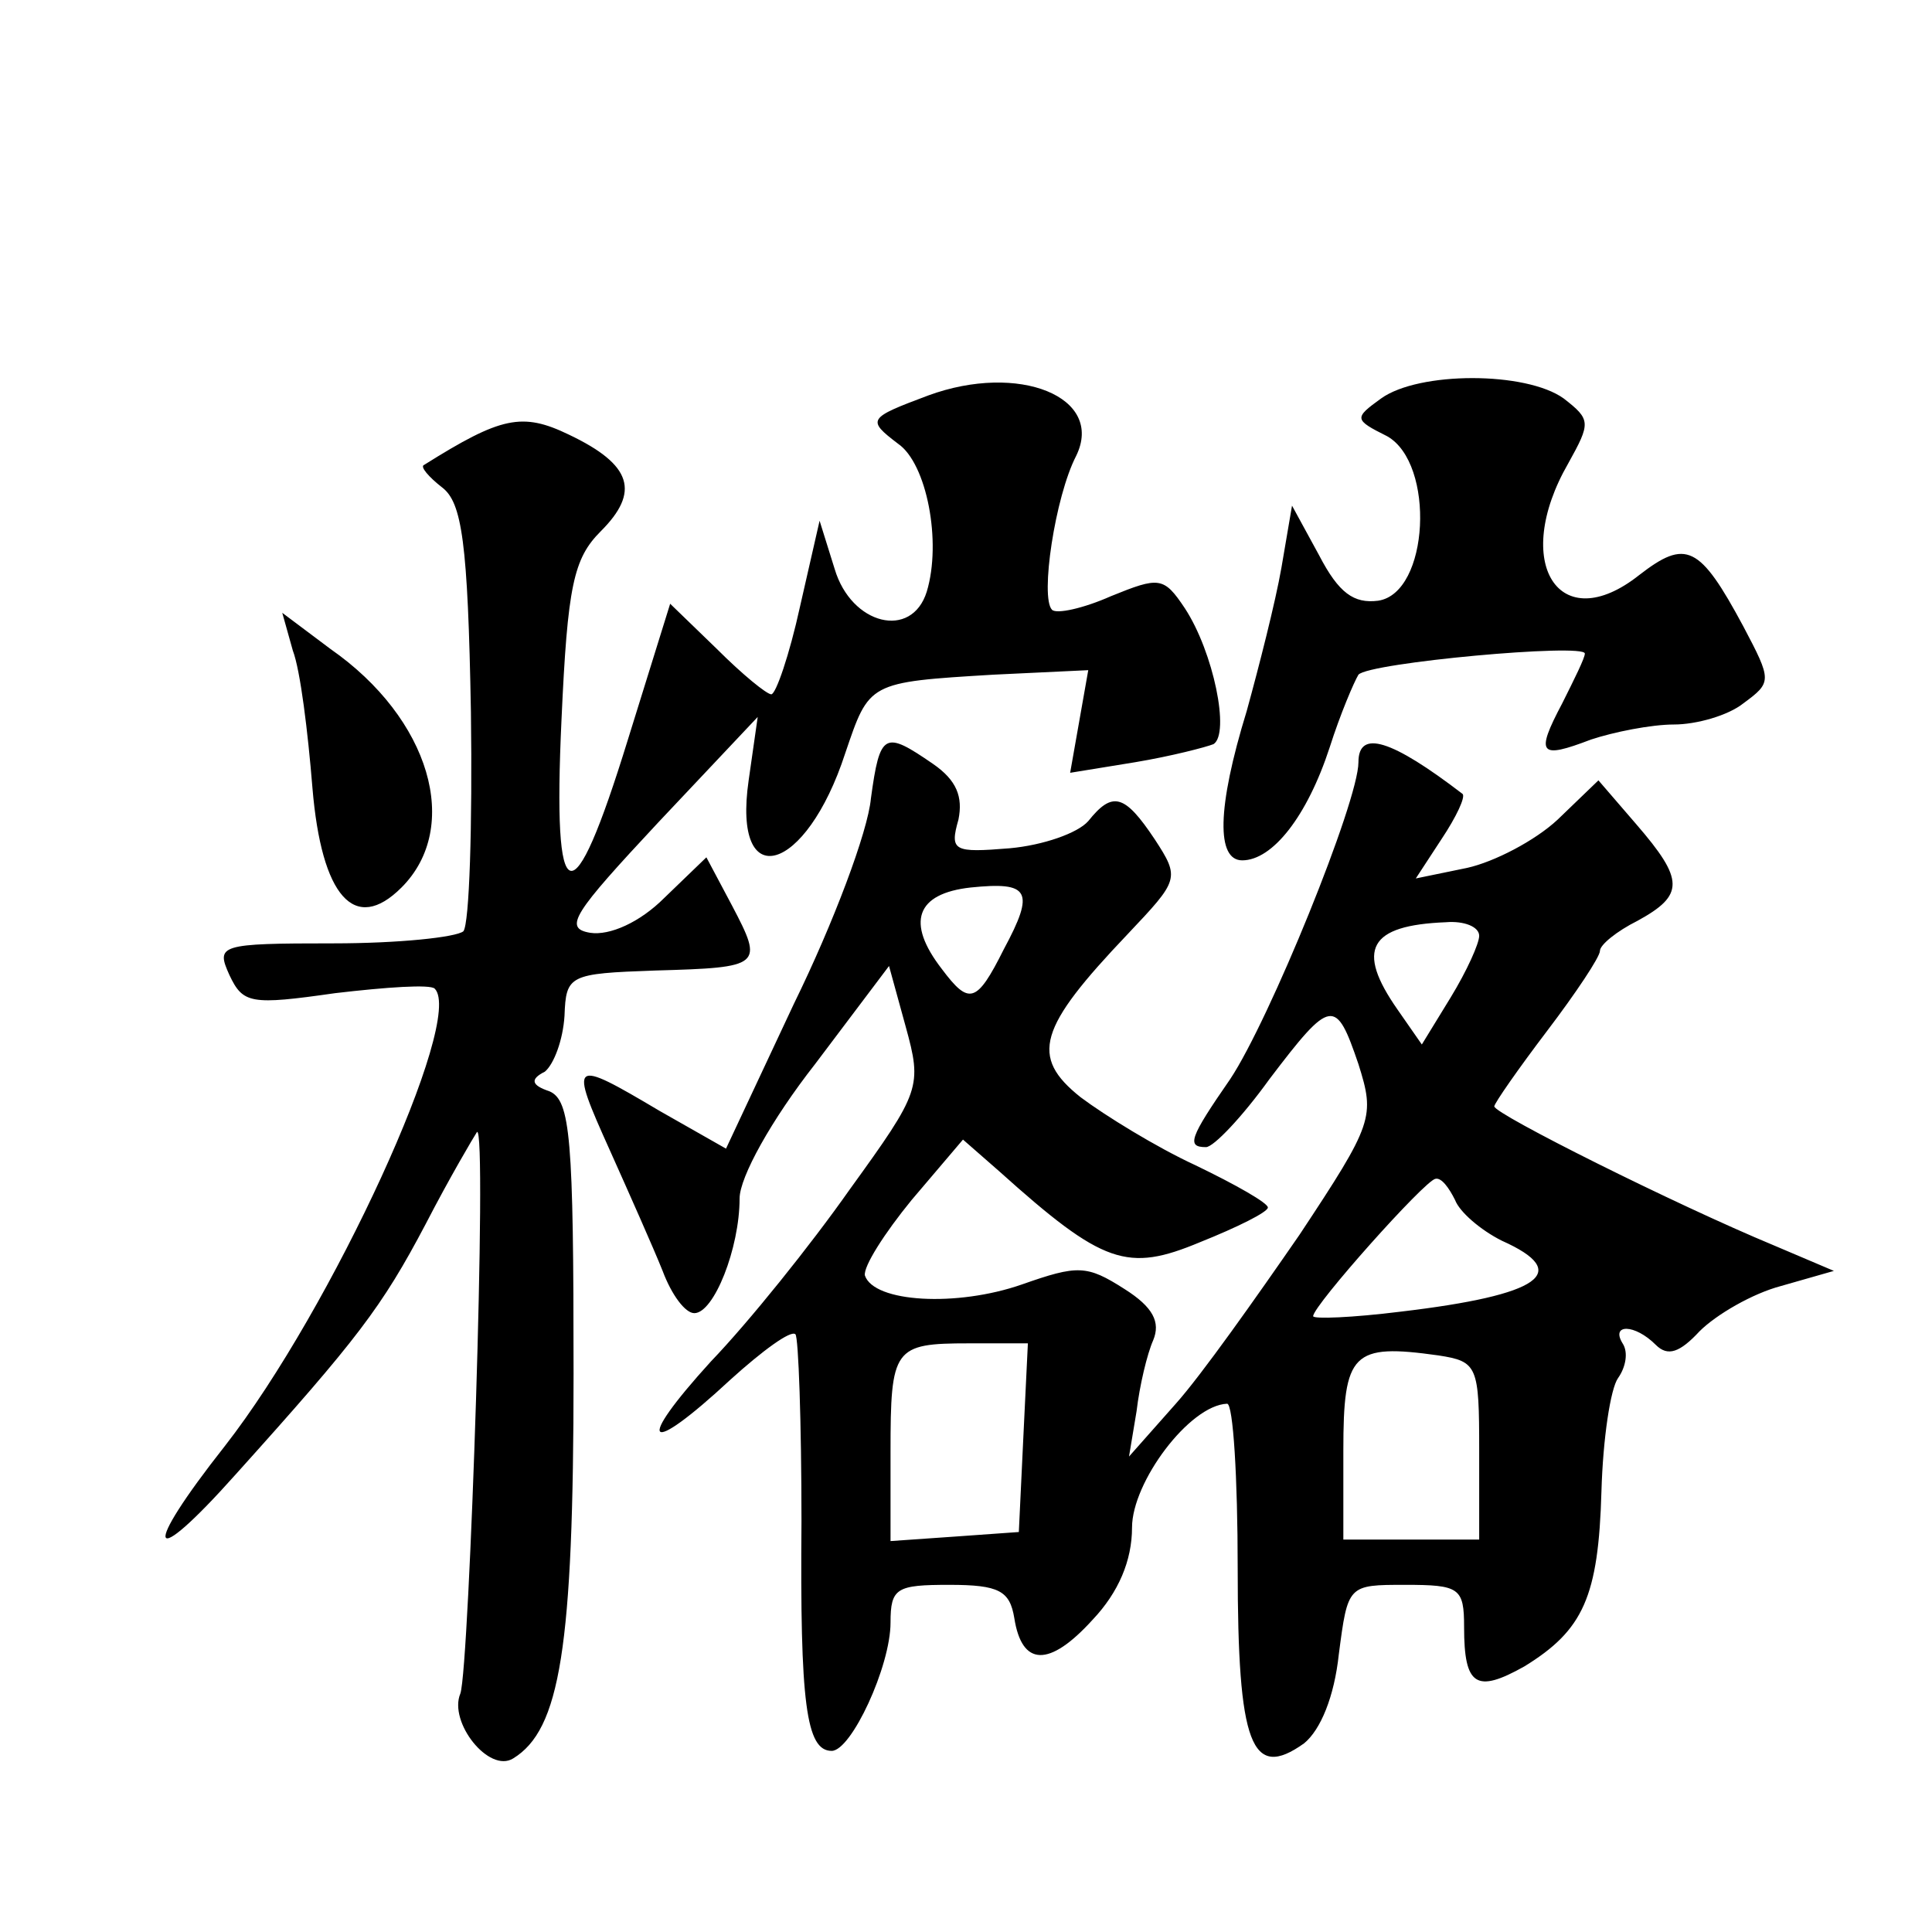
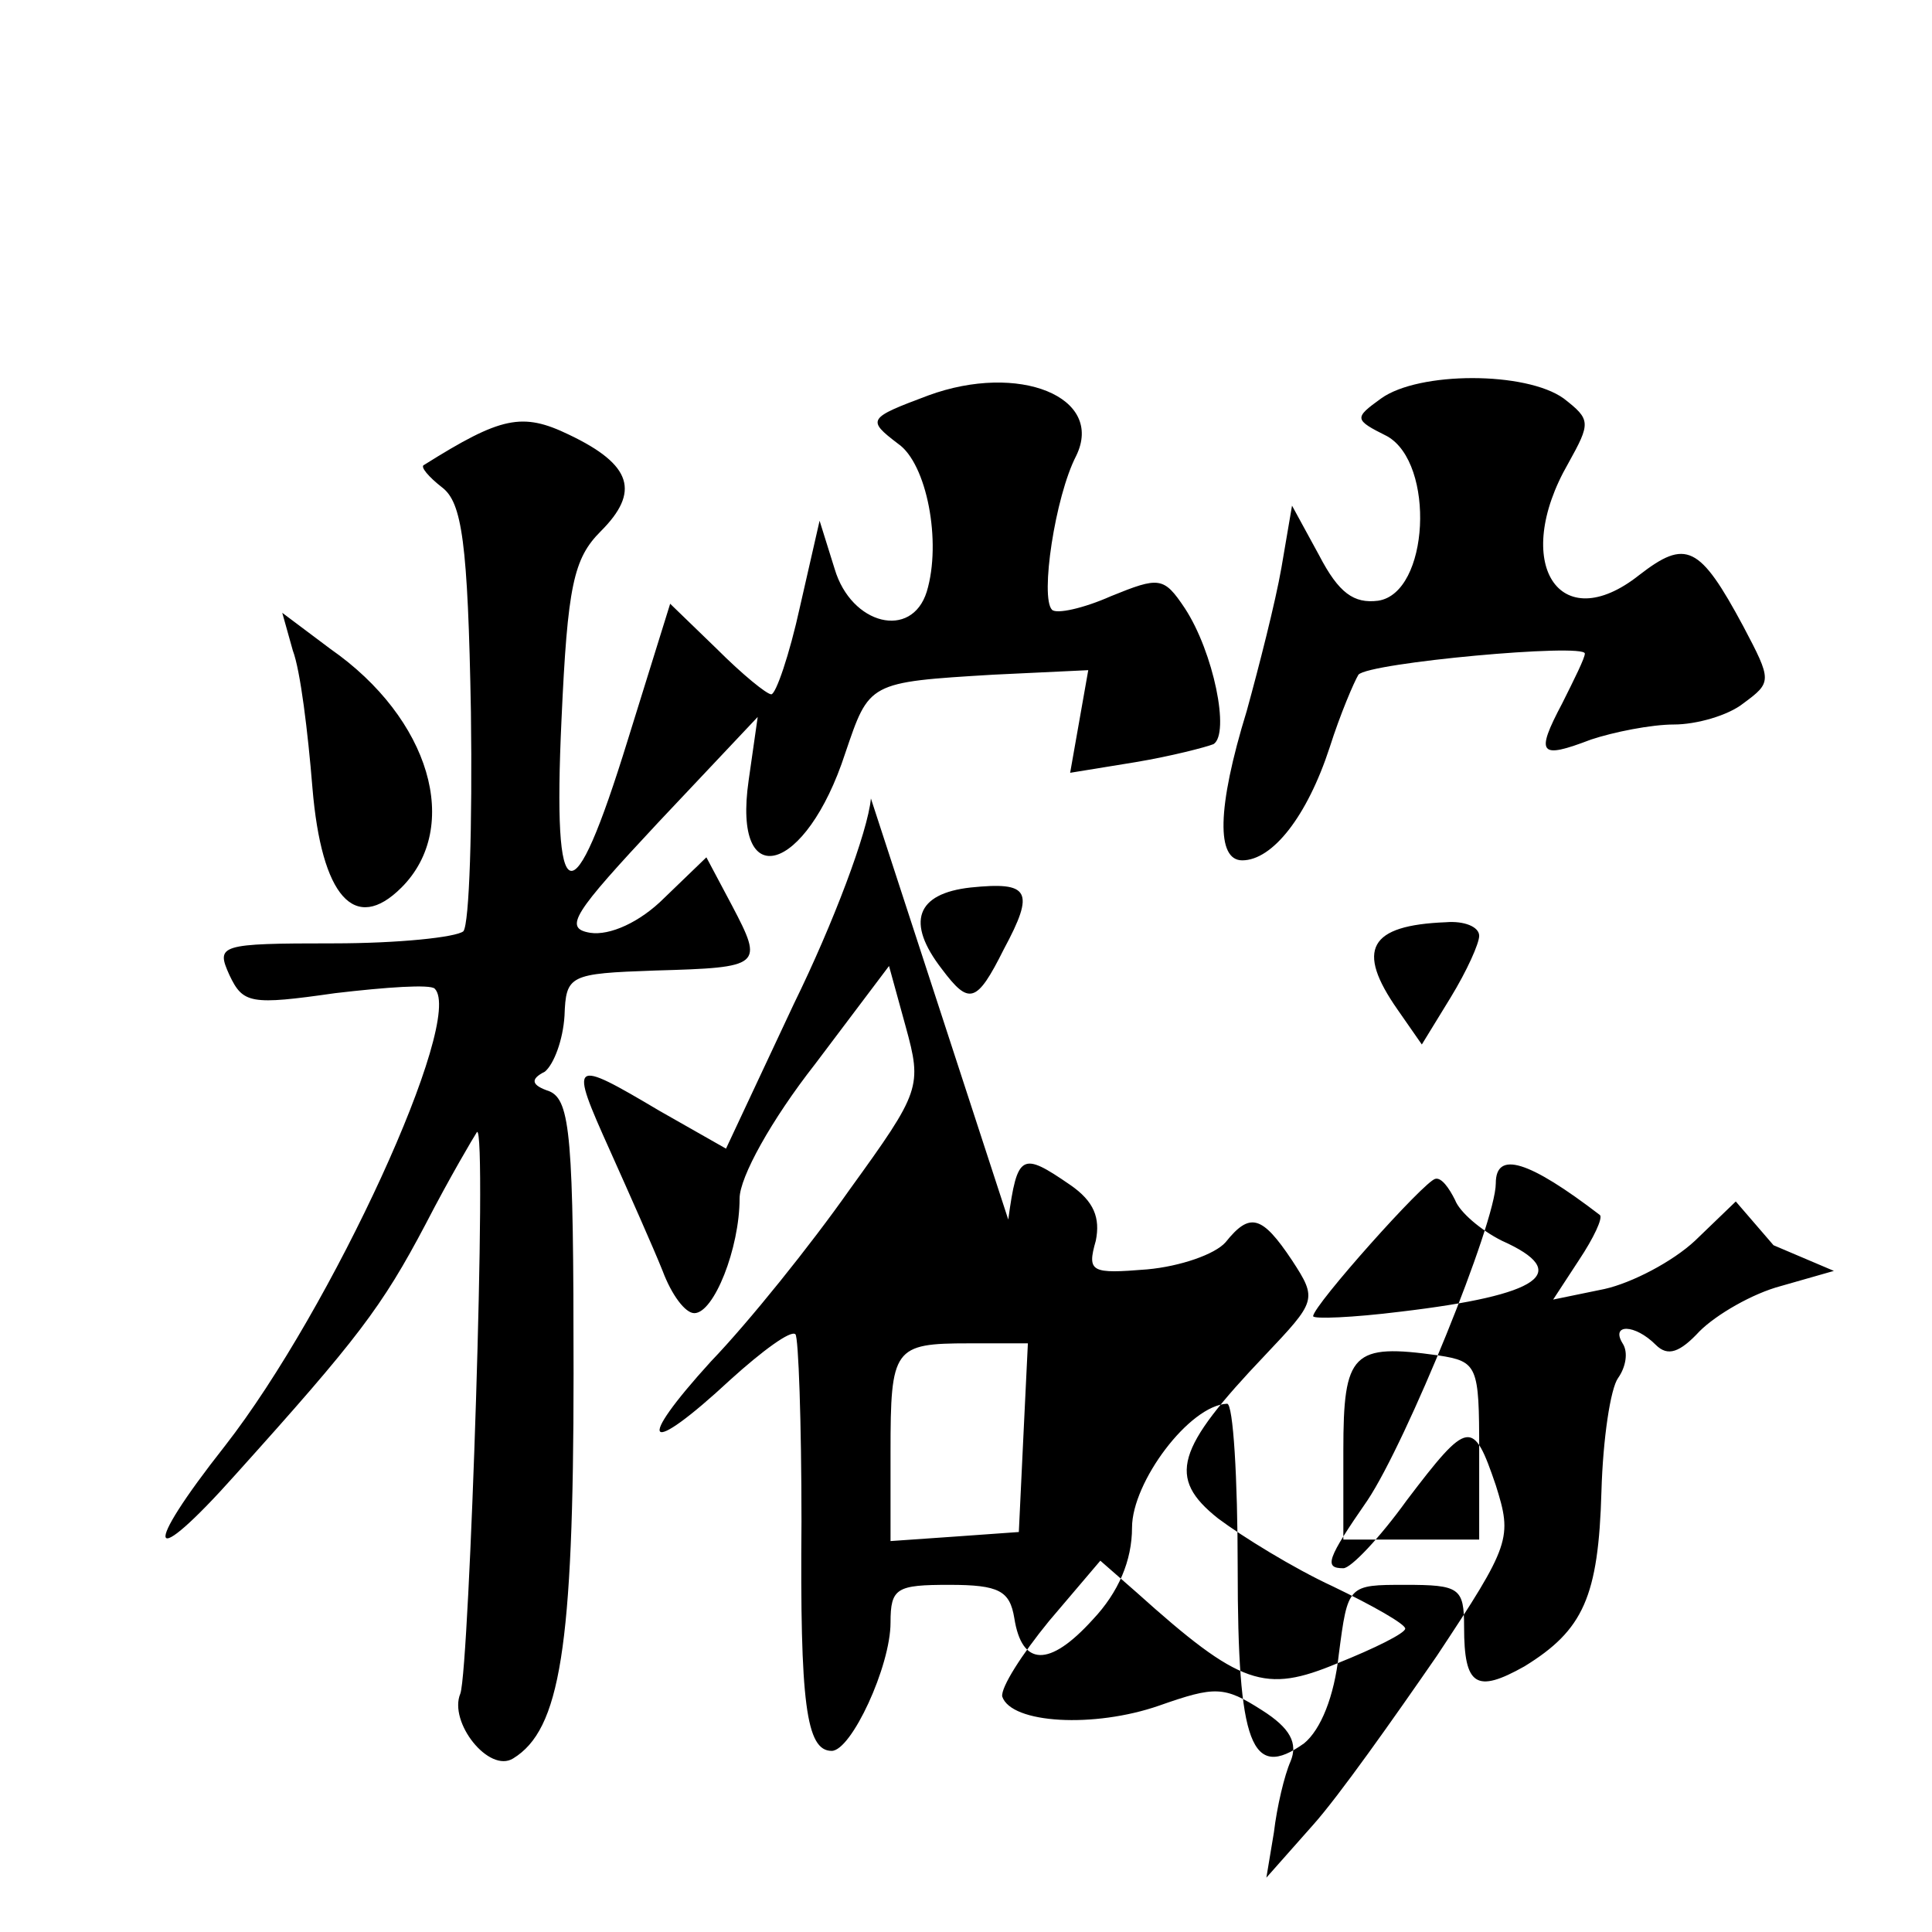
<svg xmlns="http://www.w3.org/2000/svg" version="1.0" width="128pt" height="128pt" viewBox="0 0 128 128" preserveAspectRatio="xMidYMid meet">
  <g transform="translate(0,128) scale(0.1,-0.1)" fill="#0" stroke="none">
-     <path d="M615 1018 c-40 -15 -41 -16 -20 -32 19 -13 29 -65 19 -98 -10 -32 -50 -22 -61 15 l-10 32 -13 -57 c-7 -32 -16 -58 -19 -58 -3 0 -19 13 -36 30 l-31 30 -28 -90 c-37 -120 -50 -116 -44 13 4 89 8 107 26 125 26 26 21 44 -21 64 -31 15 -45 12 -96 -20 -3 -1 3 -8 12 -15 13 -10 17 -36 19 -149 1 -75 -1 -140 -5 -145 -5 -4 -43 -8 -86 -8 -76 0 -78 -1 -69 -21 9 -19 14 -20 70 -12 34 4 63 6 66 3 20 -20 -68 -212 -139 -303 -56 -71 -51 -84 7 -19 81 90 97 111 126 166 16 31 32 58 34 61 7 6 -5 -355 -11 -372 -8 -19 19 -53 35 -43 31 19 40 73 40 255 0 156 -2 181 -16 187 -12 4 -13 8 -3 13 6 5 12 21 13 37 1 27 3 28 60 30 71 2 72 3 51 43 l-17 32 -28 -27 c-16 -16 -36 -25 -49 -23 -18 3 -11 13 45 73 l66 70 -6 -42 c-11 -76 38 -62 64 18 16 47 15 47 98 52 l63 3 -6 -34 -6 -34 43 7 c24 4 47 10 52 12 11 7 0 61 -19 90 -14 21 -17 21 -49 8 -18 -8 -36 -12 -39 -9 -8 8 2 75 16 102 19 39 -38 62 -98 40z M915 1016 c-18 -13 -18 -14 4 -25 32 -18 28 -104 -6 -109 -16 -2 -26 5 -39 30 l-18 33 -7 -41 c-4 -23 -15 -66 -23 -95 -20 -65 -20 -99 -3 -99 20 0 43 29 58 75 7 22 16 43 19 48 7 8 150 21 150 14 0 -3 -7 -17 -15 -33 -18 -34 -15 -37 19 -24 15 5 40 10 55 10 15 0 36 6 46 14 19 14 19 15 0 51 -29 54 -38 58 -69 34 -53 -42 -85 8 -47 74 15 27 15 29 -3 43 -25 18 -96 18 -121 0z M194 849 c5 -13 10 -54 13 -91 6 -72 28 -97 59 -66 40 40 19 112 -47 158 l-32 24 7 -25z M577 751 c-2 -22 -25 -83 -51 -136 l-45 -96 -44 25 c-59 35 -60 34 -33 -26 13 -29 29 -65 35 -80 6 -16 15 -28 21 -28 13 0 30 43 30 76 0 14 21 52 50 89 l49 65 11 -40 c11 -40 10 -43 -37 -108 -26 -37 -67 -88 -92 -114 -51 -56 -43 -64 13 -12 21 19 40 33 43 30 2 -2 4 -58 4 -124 -1 -120 3 -152 20 -152 13 0 39 56 39 85 0 23 4 25 39 25 33 0 40 -4 43 -22 5 -32 23 -33 52 -1 17 18 26 39 26 61 0 30 38 81 63 82 4 0 7 -49 7 -109 0 -117 9 -141 44 -116 11 9 20 31 23 59 6 46 6 46 44 46 36 0 39 -2 39 -28 0 -39 8 -44 40 -26 39 24 49 46 51 116 1 35 6 68 11 75 5 7 7 17 3 23 -8 13 8 13 22 -1 8 -8 16 -5 29 9 11 11 35 25 54 30 l35 10 -40 17 c-65 27 -185 87 -185 92 0 2 16 25 35 50 19 25 35 49 35 53 0 4 11 13 25 20 31 17 31 27 -1 64 l-25 29 -27 -26 c-15 -14 -42 -28 -60 -32 l-34 -7 17 26 c10 15 16 28 14 30 -47 36 -69 43 -69 21 0 -26 -59 -171 -85 -210 -27 -39 -29 -45 -16 -45 5 0 24 20 42 45 41 54 44 54 59 10 11 -35 10 -39 -39 -113 -29 -42 -65 -93 -82 -112 l-31 -35 5 30 c2 17 7 38 11 47 5 12 0 22 -19 34 -25 16 -31 16 -68 3 -43 -15 -98 -12 -104 6 -1 6 13 28 31 50 l34 40 24 -21 c69 -62 85 -67 133 -47 25 10 45 20 45 23 0 3 -21 15 -48 28 -26 12 -60 33 -76 45 -34 27 -28 46 31 108 34 36 35 37 18 63 -20 30 -28 32 -44 12 -7 -8 -30 -16 -52 -18 -37 -3 -40 -2 -34 19 3 15 -1 26 -17 37 -32 22 -35 21 -41 -23z m88 -100 c-18 -36 -23 -37 -41 -13 -24 31 -17 50 19 54 39 4 43 -2 22 -41z m315 9 c0 -5 -8 -23 -19 -41 l-19 -31 -16 23 c-28 40 -19 56 32 58 12 1 22 -3 22 -9z m-16 -175 c3 -8 17 -20 31 -27 47 -21 26 -36 -67 -47 -32 -4 -58 -5 -58 -3 0 7 74 90 81 91 4 1 9 -6 13 -14z m-286 -157 l-3 -63 -42 -3 -43 -3 0 59 c0 69 2 72 52 72 l39 0 -3 -62z m302 -9 l0 -59 -45 0 -45 0 0 59 c0 65 6 71 63 63 26 -4 27 -7 27 -63z" />
+     <path d="M615 1018 c-40 -15 -41 -16 -20 -32 19 -13 29 -65 19 -98 -10 -32 -50 -22 -61 15 l-10 32 -13 -57 c-7 -32 -16 -58 -19 -58 -3 0 -19 13 -36 30 l-31 30 -28 -90 c-37 -120 -50 -116 -44 13 4 89 8 107 26 125 26 26 21 44 -21 64 -31 15 -45 12 -96 -20 -3 -1 3 -8 12 -15 13 -10 17 -36 19 -149 1 -75 -1 -140 -5 -145 -5 -4 -43 -8 -86 -8 -76 0 -78 -1 -69 -21 9 -19 14 -20 70 -12 34 4 63 6 66 3 20 -20 -68 -212 -139 -303 -56 -71 -51 -84 7 -19 81 90 97 111 126 166 16 31 32 58 34 61 7 6 -5 -355 -11 -372 -8 -19 19 -53 35 -43 31 19 40 73 40 255 0 156 -2 181 -16 187 -12 4 -13 8 -3 13 6 5 12 21 13 37 1 27 3 28 60 30 71 2 72 3 51 43 l-17 32 -28 -27 c-16 -16 -36 -25 -49 -23 -18 3 -11 13 45 73 l66 70 -6 -42 c-11 -76 38 -62 64 18 16 47 15 47 98 52 l63 3 -6 -34 -6 -34 43 7 c24 4 47 10 52 12 11 7 0 61 -19 90 -14 21 -17 21 -49 8 -18 -8 -36 -12 -39 -9 -8 8 2 75 16 102 19 39 -38 62 -98 40z M915 1016 c-18 -13 -18 -14 4 -25 32 -18 28 -104 -6 -109 -16 -2 -26 5 -39 30 l-18 33 -7 -41 c-4 -23 -15 -66 -23 -95 -20 -65 -20 -99 -3 -99 20 0 43 29 58 75 7 22 16 43 19 48 7 8 150 21 150 14 0 -3 -7 -17 -15 -33 -18 -34 -15 -37 19 -24 15 5 40 10 55 10 15 0 36 6 46 14 19 14 19 15 0 51 -29 54 -38 58 -69 34 -53 -42 -85 8 -47 74 15 27 15 29 -3 43 -25 18 -96 18 -121 0z M194 849 c5 -13 10 -54 13 -91 6 -72 28 -97 59 -66 40 40 19 112 -47 158 l-32 24 7 -25z M577 751 c-2 -22 -25 -83 -51 -136 l-45 -96 -44 25 c-59 35 -60 34 -33 -26 13 -29 29 -65 35 -80 6 -16 15 -28 21 -28 13 0 30 43 30 76 0 14 21 52 50 89 l49 65 11 -40 c11 -40 10 -43 -37 -108 -26 -37 -67 -88 -92 -114 -51 -56 -43 -64 13 -12 21 19 40 33 43 30 2 -2 4 -58 4 -124 -1 -120 3 -152 20 -152 13 0 39 56 39 85 0 23 4 25 39 25 33 0 40 -4 43 -22 5 -32 23 -33 52 -1 17 18 26 39 26 61 0 30 38 81 63 82 4 0 7 -49 7 -109 0 -117 9 -141 44 -116 11 9 20 31 23 59 6 46 6 46 44 46 36 0 39 -2 39 -28 0 -39 8 -44 40 -26 39 24 49 46 51 116 1 35 6 68 11 75 5 7 7 17 3 23 -8 13 8 13 22 -1 8 -8 16 -5 29 9 11 11 35 25 54 30 l35 10 -40 17 l-25 29 -27 -26 c-15 -14 -42 -28 -60 -32 l-34 -7 17 26 c10 15 16 28 14 30 -47 36 -69 43 -69 21 0 -26 -59 -171 -85 -210 -27 -39 -29 -45 -16 -45 5 0 24 20 42 45 41 54 44 54 59 10 11 -35 10 -39 -39 -113 -29 -42 -65 -93 -82 -112 l-31 -35 5 30 c2 17 7 38 11 47 5 12 0 22 -19 34 -25 16 -31 16 -68 3 -43 -15 -98 -12 -104 6 -1 6 13 28 31 50 l34 40 24 -21 c69 -62 85 -67 133 -47 25 10 45 20 45 23 0 3 -21 15 -48 28 -26 12 -60 33 -76 45 -34 27 -28 46 31 108 34 36 35 37 18 63 -20 30 -28 32 -44 12 -7 -8 -30 -16 -52 -18 -37 -3 -40 -2 -34 19 3 15 -1 26 -17 37 -32 22 -35 21 -41 -23z m88 -100 c-18 -36 -23 -37 -41 -13 -24 31 -17 50 19 54 39 4 43 -2 22 -41z m315 9 c0 -5 -8 -23 -19 -41 l-19 -31 -16 23 c-28 40 -19 56 32 58 12 1 22 -3 22 -9z m-16 -175 c3 -8 17 -20 31 -27 47 -21 26 -36 -67 -47 -32 -4 -58 -5 -58 -3 0 7 74 90 81 91 4 1 9 -6 13 -14z m-286 -157 l-3 -63 -42 -3 -43 -3 0 59 c0 69 2 72 52 72 l39 0 -3 -62z m302 -9 l0 -59 -45 0 -45 0 0 59 c0 65 6 71 63 63 26 -4 27 -7 27 -63z" />
  </g>
</svg>